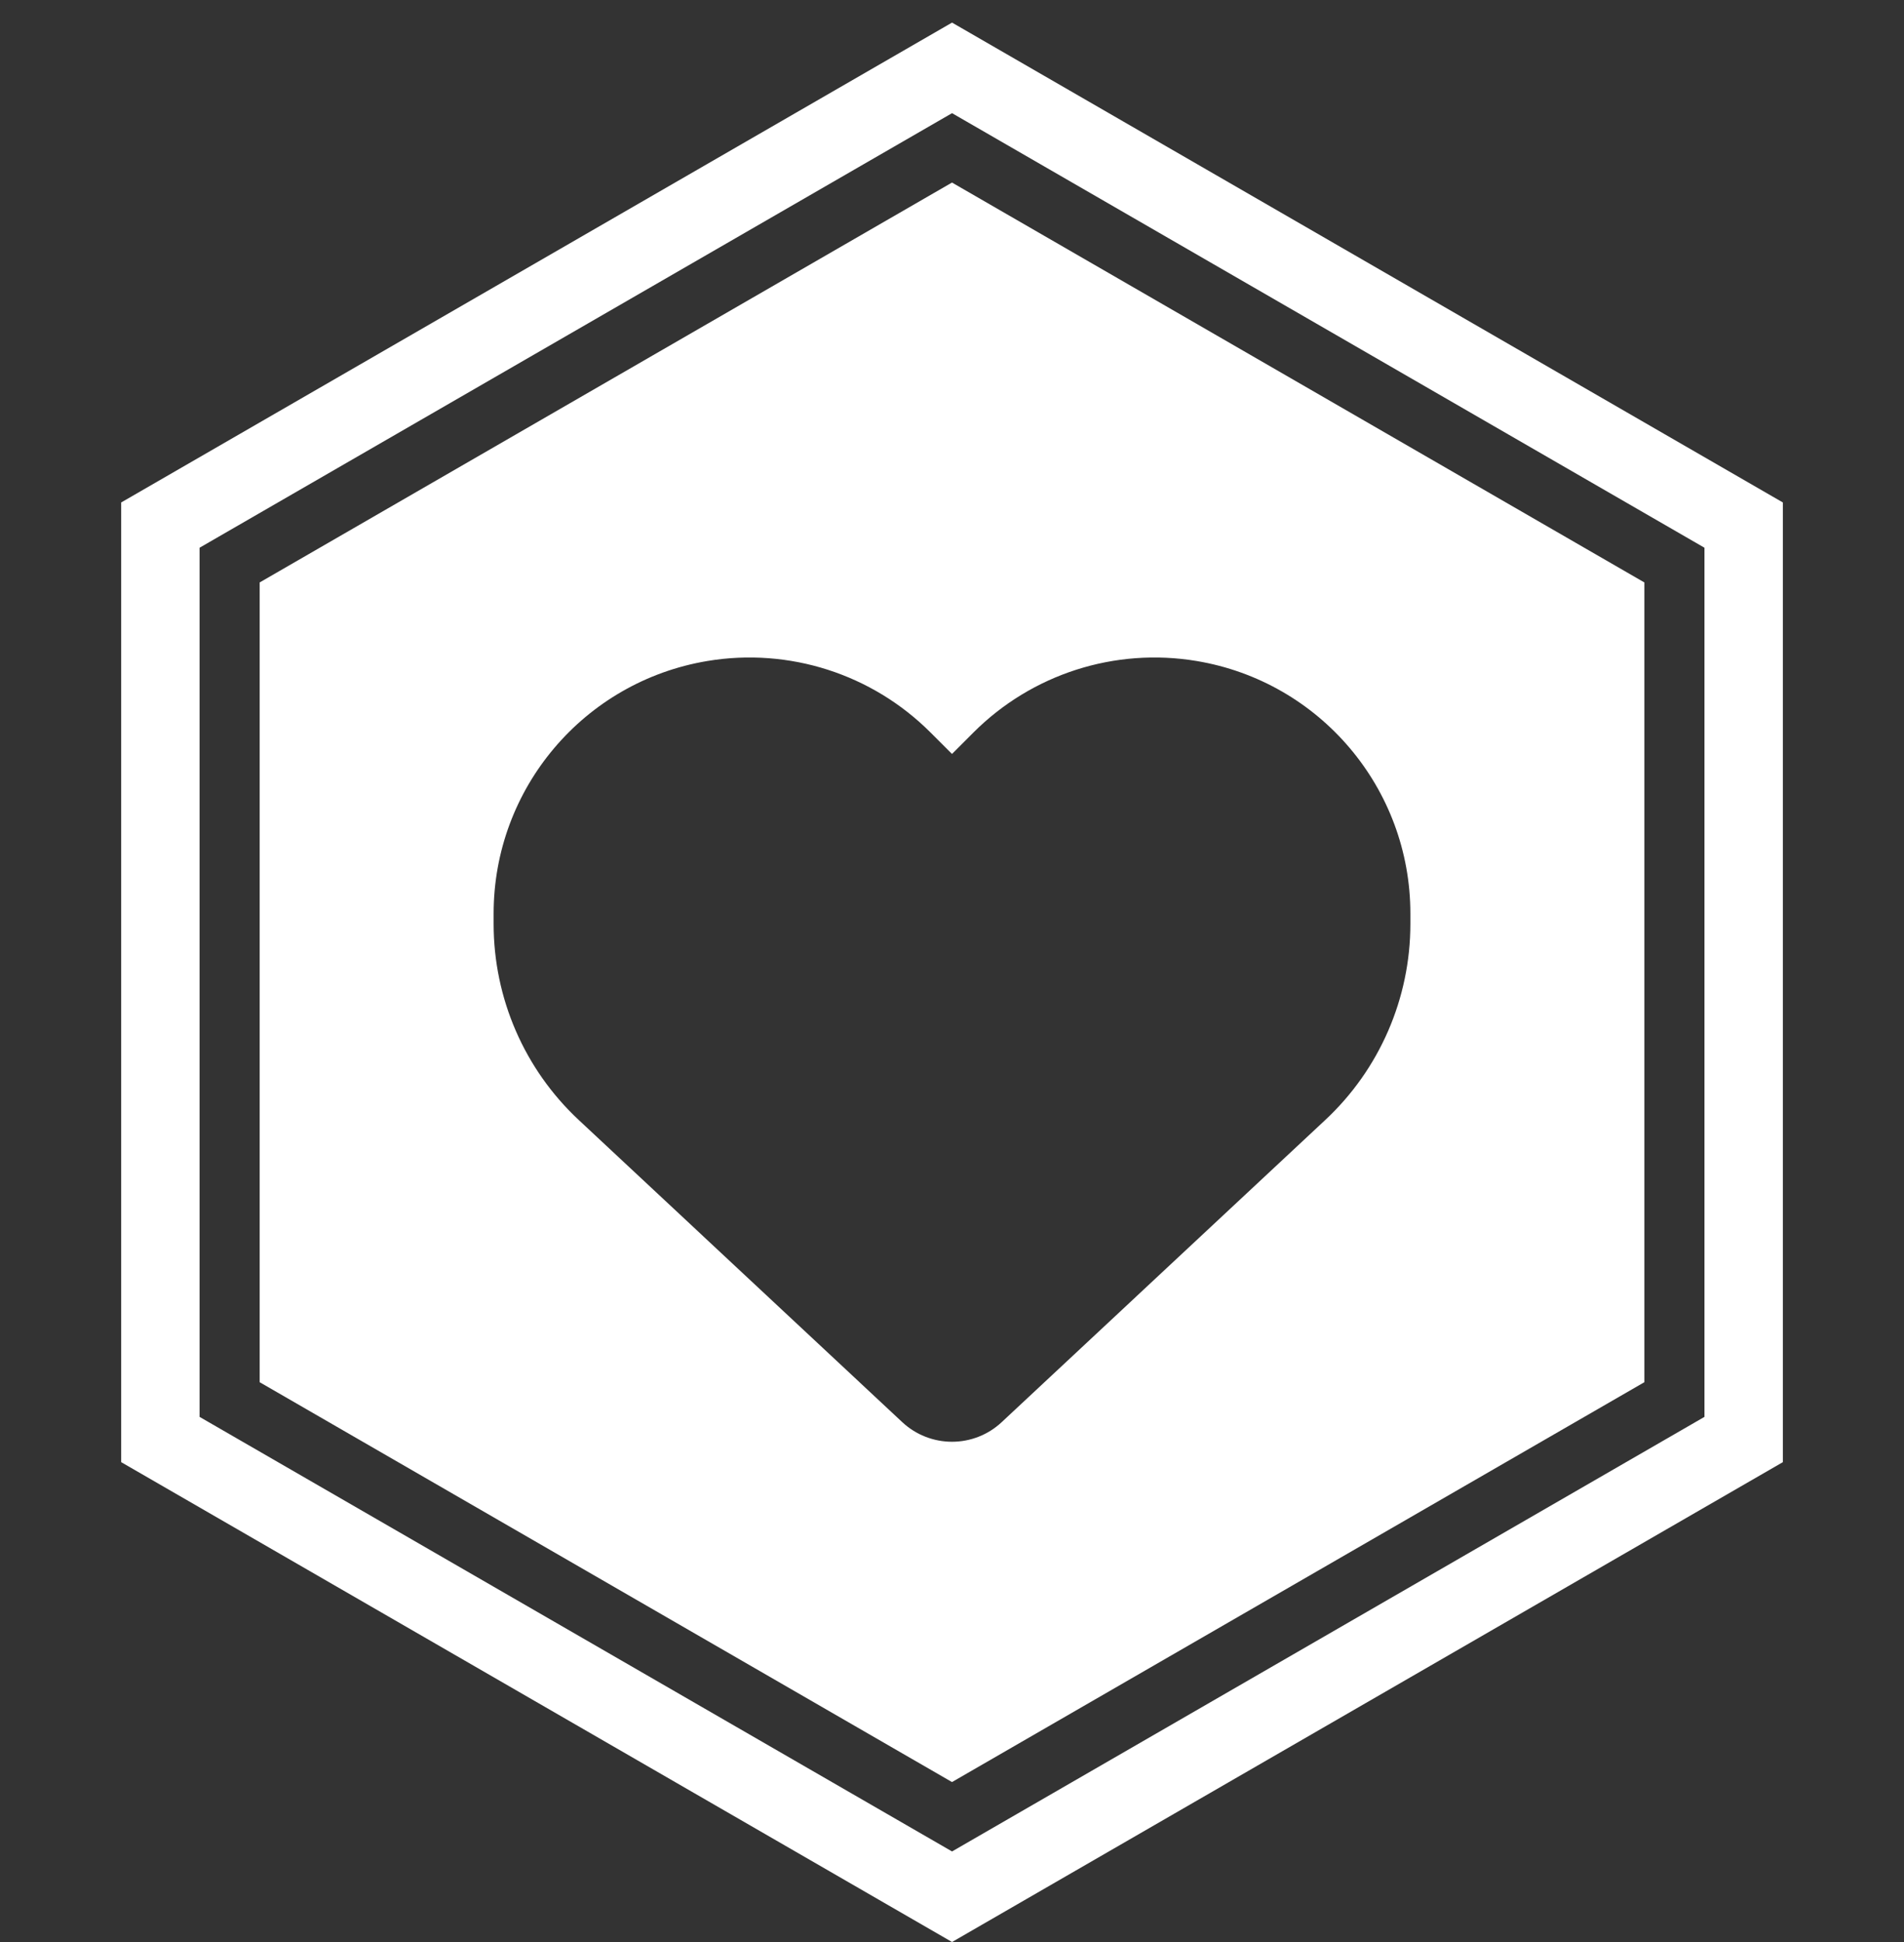
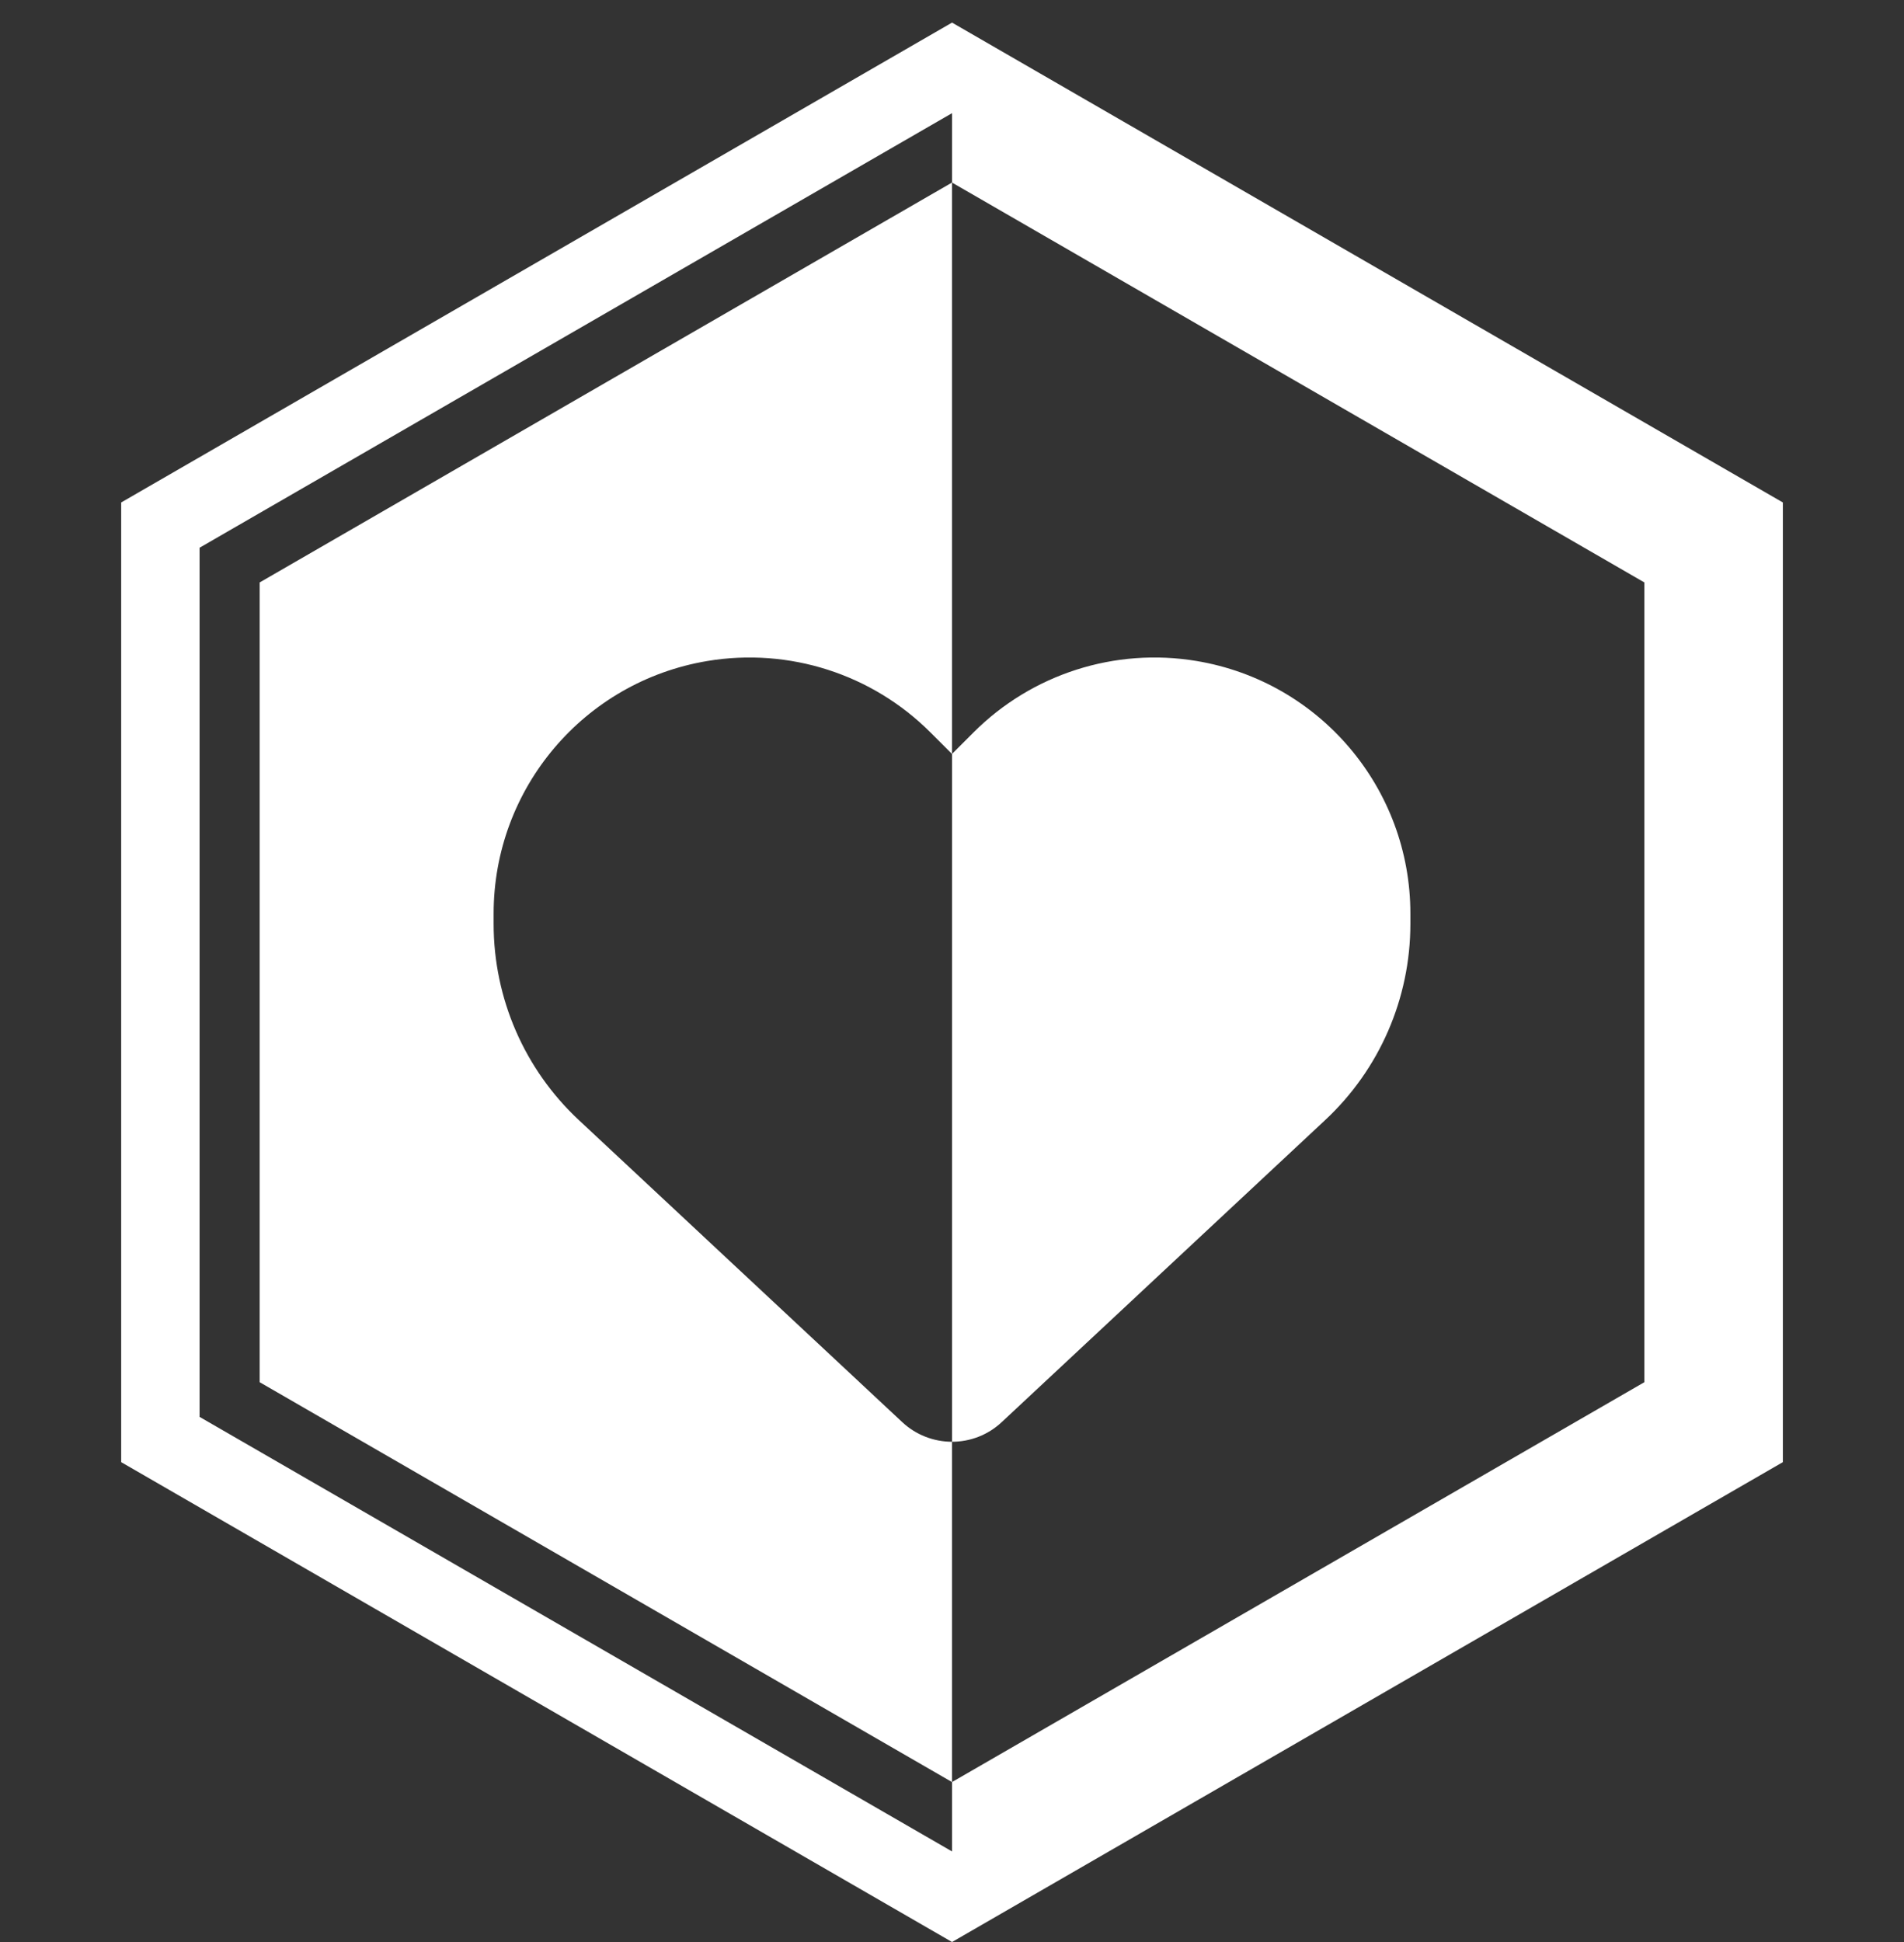
<svg xmlns="http://www.w3.org/2000/svg" width="51" height="52" viewBox="0 0 51 52" fill="none">
  <rect x="0" y="0" width="51" height="52" fill="#333333" stroke="none" />
-   <path fill-rule="evenodd" clip-rule="evenodd" d="M25.501 3.03L5.346 14.666V37.939L25.501 49.575L45.655 37.939V14.666L25.501 3.03ZM47.755 13.454L25.501 0.605L3.246 13.454V39.151L25.501 52L47.755 39.151V13.454ZM25.5 4.888L44.046 15.596V37.01L25.5 47.717L6.955 37.01V15.596L25.5 4.888ZM24.171 38.083L15.505 29.992C14.047 28.634 13.222 26.73 13.222 24.74V24.462C13.222 21.109 15.644 18.25 18.948 17.699C21.135 17.334 23.361 18.049 24.924 19.613L25.5 20.188L26.075 19.613C27.639 18.049 29.864 17.334 32.051 17.699C35.356 18.25 37.778 21.109 37.778 24.462V24.74C37.778 26.73 36.953 28.634 35.495 29.992L26.828 38.083C26.469 38.418 25.994 38.605 25.5 38.605C25.006 38.605 24.531 38.418 24.171 38.083Z" fill="white" />
+   <path fill-rule="evenodd" clip-rule="evenodd" d="M25.501 3.03L5.346 14.666V37.939L25.501 49.575V14.666L25.501 3.03ZM47.755 13.454L25.501 0.605L3.246 13.454V39.151L25.501 52L47.755 39.151V13.454ZM25.5 4.888L44.046 15.596V37.01L25.5 47.717L6.955 37.01V15.596L25.5 4.888ZM24.171 38.083L15.505 29.992C14.047 28.634 13.222 26.73 13.222 24.74V24.462C13.222 21.109 15.644 18.25 18.948 17.699C21.135 17.334 23.361 18.049 24.924 19.613L25.5 20.188L26.075 19.613C27.639 18.049 29.864 17.334 32.051 17.699C35.356 18.25 37.778 21.109 37.778 24.462V24.74C37.778 26.73 36.953 28.634 35.495 29.992L26.828 38.083C26.469 38.418 25.994 38.605 25.5 38.605C25.006 38.605 24.531 38.418 24.171 38.083Z" fill="white" />
</svg>